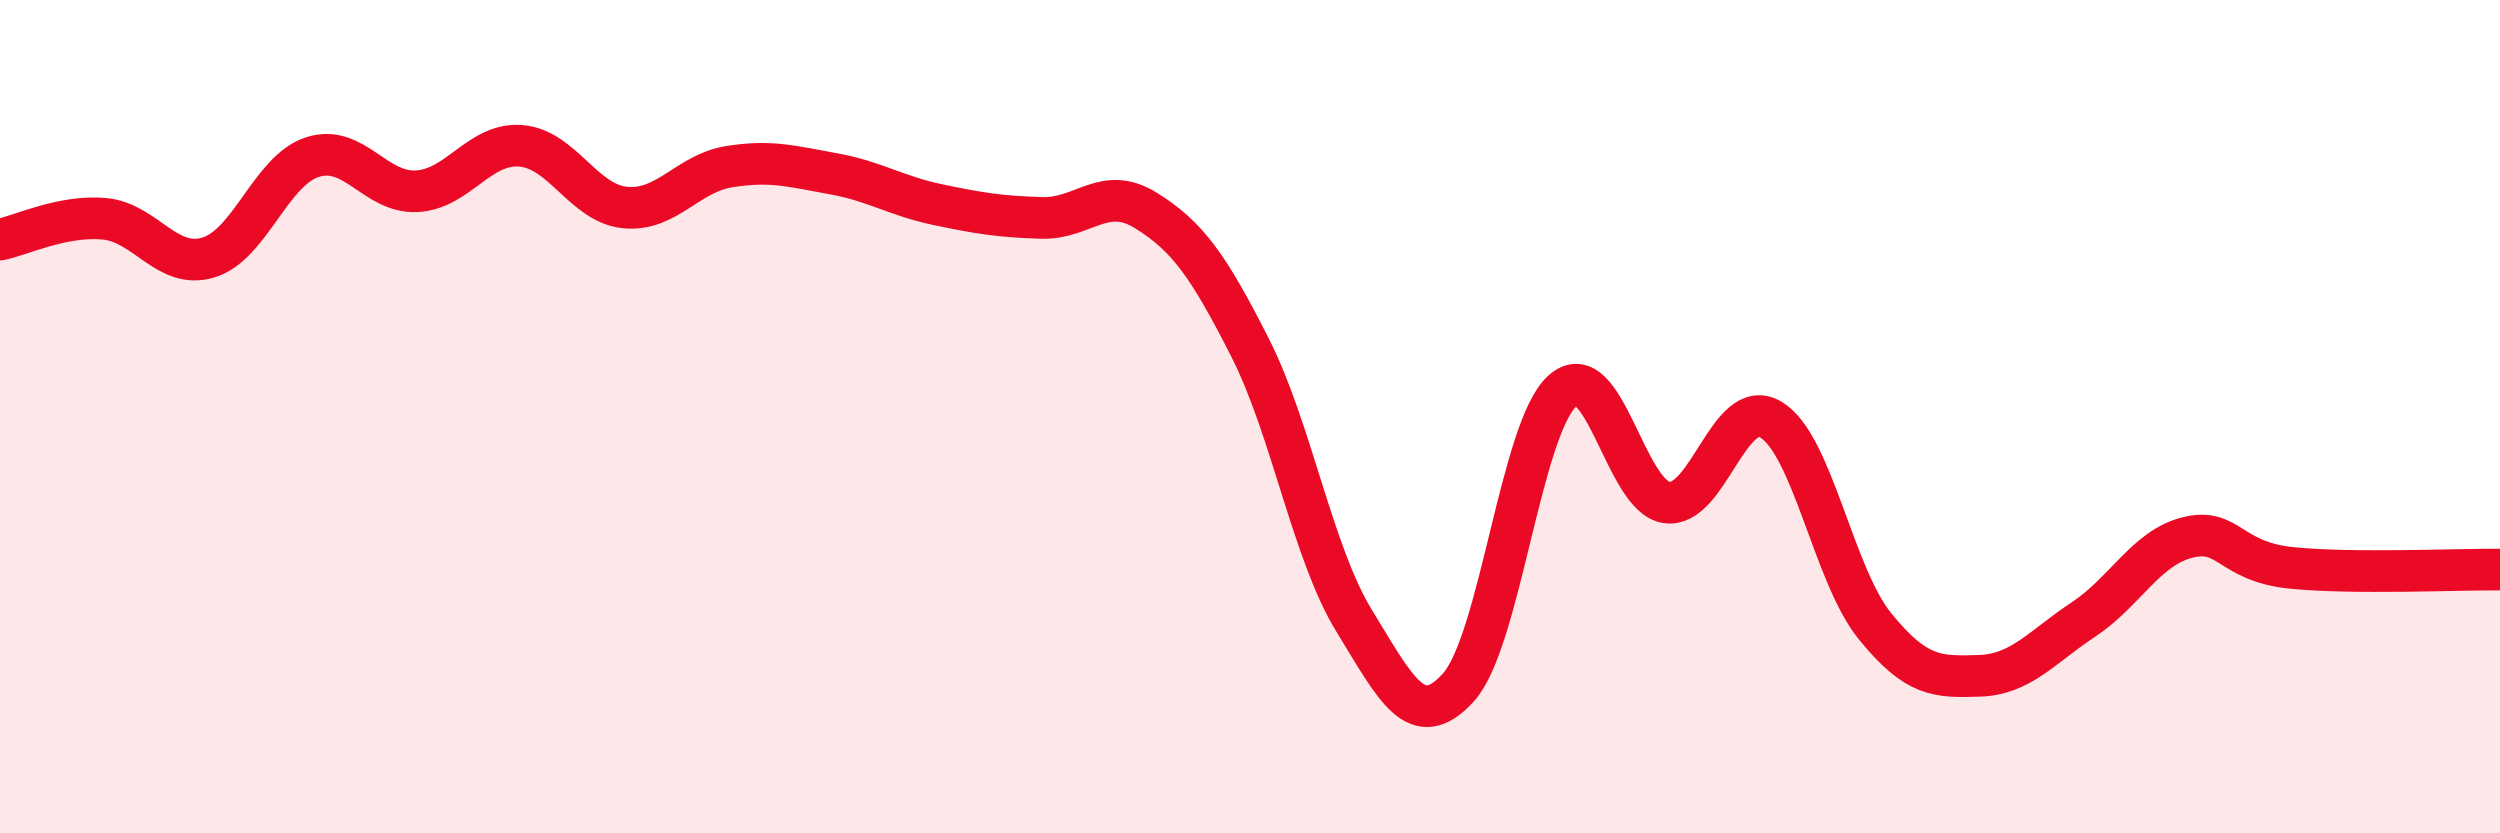
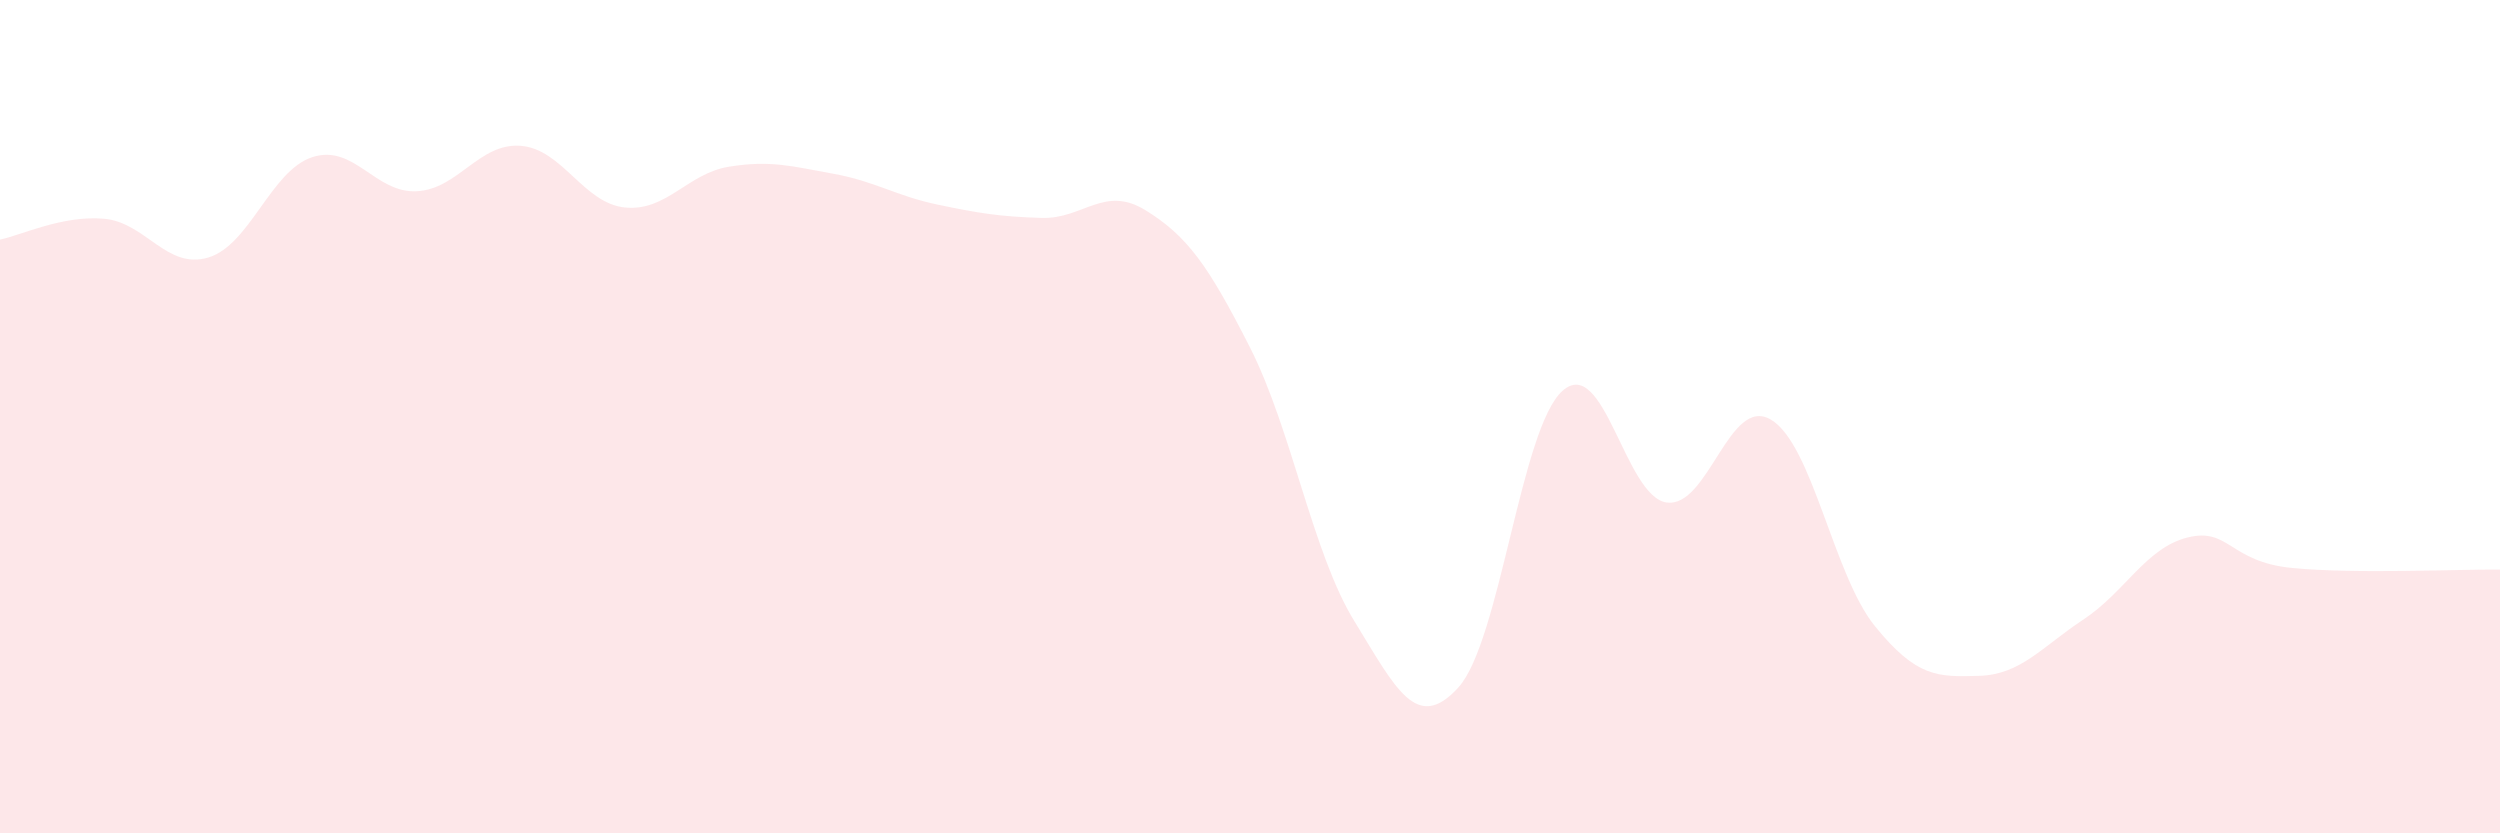
<svg xmlns="http://www.w3.org/2000/svg" width="60" height="20" viewBox="0 0 60 20">
  <path d="M 0,5.75 C 0.5,5.65 1.5,5.16 2.5,5.25 C 3.5,5.34 4,6.48 5,6.18 C 6,5.88 6.5,4.09 7.5,3.77 C 8.5,3.45 9,4.64 10,4.59 C 11,4.54 11.5,3.42 12.5,3.5 C 13.5,3.58 14,4.88 15,4.98 C 16,5.08 16.5,4.16 17.5,4 C 18.5,3.84 19,3.99 20,4.17 C 21,4.35 21.5,4.7 22.5,4.91 C 23.5,5.12 24,5.2 25,5.23 C 26,5.26 26.5,4.43 27.5,5.05 C 28.5,5.67 29,6.37 30,8.34 C 31,10.31 31.5,13.27 32.5,14.9 C 33.5,16.53 34,17.6 35,16.5 C 36,15.4 36.5,10.27 37.5,9.38 C 38.5,8.49 39,11.92 40,12.06 C 41,12.2 41.5,9.48 42.5,10.07 C 43.5,10.66 44,13.8 45,15.03 C 46,16.26 46.5,16.25 47.5,16.22 C 48.5,16.19 49,15.53 50,14.87 C 51,14.21 51.5,13.15 52.5,12.9 C 53.5,12.65 53.5,13.48 55,13.63 C 56.5,13.78 59,13.66 60,13.67L60 20L0 20Z" fill="#EB0A25" opacity="0.1" stroke-linecap="round" stroke-linejoin="round" />
-   <path d="M 0,5.75 C 0.5,5.65 1.5,5.16 2.5,5.25 C 3.5,5.34 4,6.48 5,6.18 C 6,5.88 6.5,4.09 7.5,3.77 C 8.5,3.45 9,4.64 10,4.59 C 11,4.54 11.5,3.42 12.5,3.5 C 13.5,3.58 14,4.88 15,4.98 C 16,5.08 16.5,4.16 17.5,4 C 18.5,3.84 19,3.99 20,4.17 C 21,4.35 21.5,4.7 22.5,4.91 C 23.5,5.12 24,5.2 25,5.23 C 26,5.26 26.5,4.43 27.5,5.05 C 28.5,5.67 29,6.37 30,8.34 C 31,10.31 31.5,13.27 32.5,14.9 C 33.5,16.53 34,17.6 35,16.5 C 36,15.4 36.5,10.27 37.5,9.38 C 38.5,8.49 39,11.92 40,12.06 C 41,12.2 41.5,9.48 42.5,10.07 C 43.5,10.66 44,13.8 45,15.03 C 46,16.26 46.5,16.25 47.5,16.22 C 48.5,16.19 49,15.53 50,14.87 C 51,14.21 51.5,13.15 52.5,12.9 C 53.5,12.65 53.5,13.48 55,13.63 C 56.5,13.78 59,13.66 60,13.67" stroke="#EB0A25" stroke-width="1" fill="none" stroke-linecap="round" stroke-linejoin="round" />
</svg>